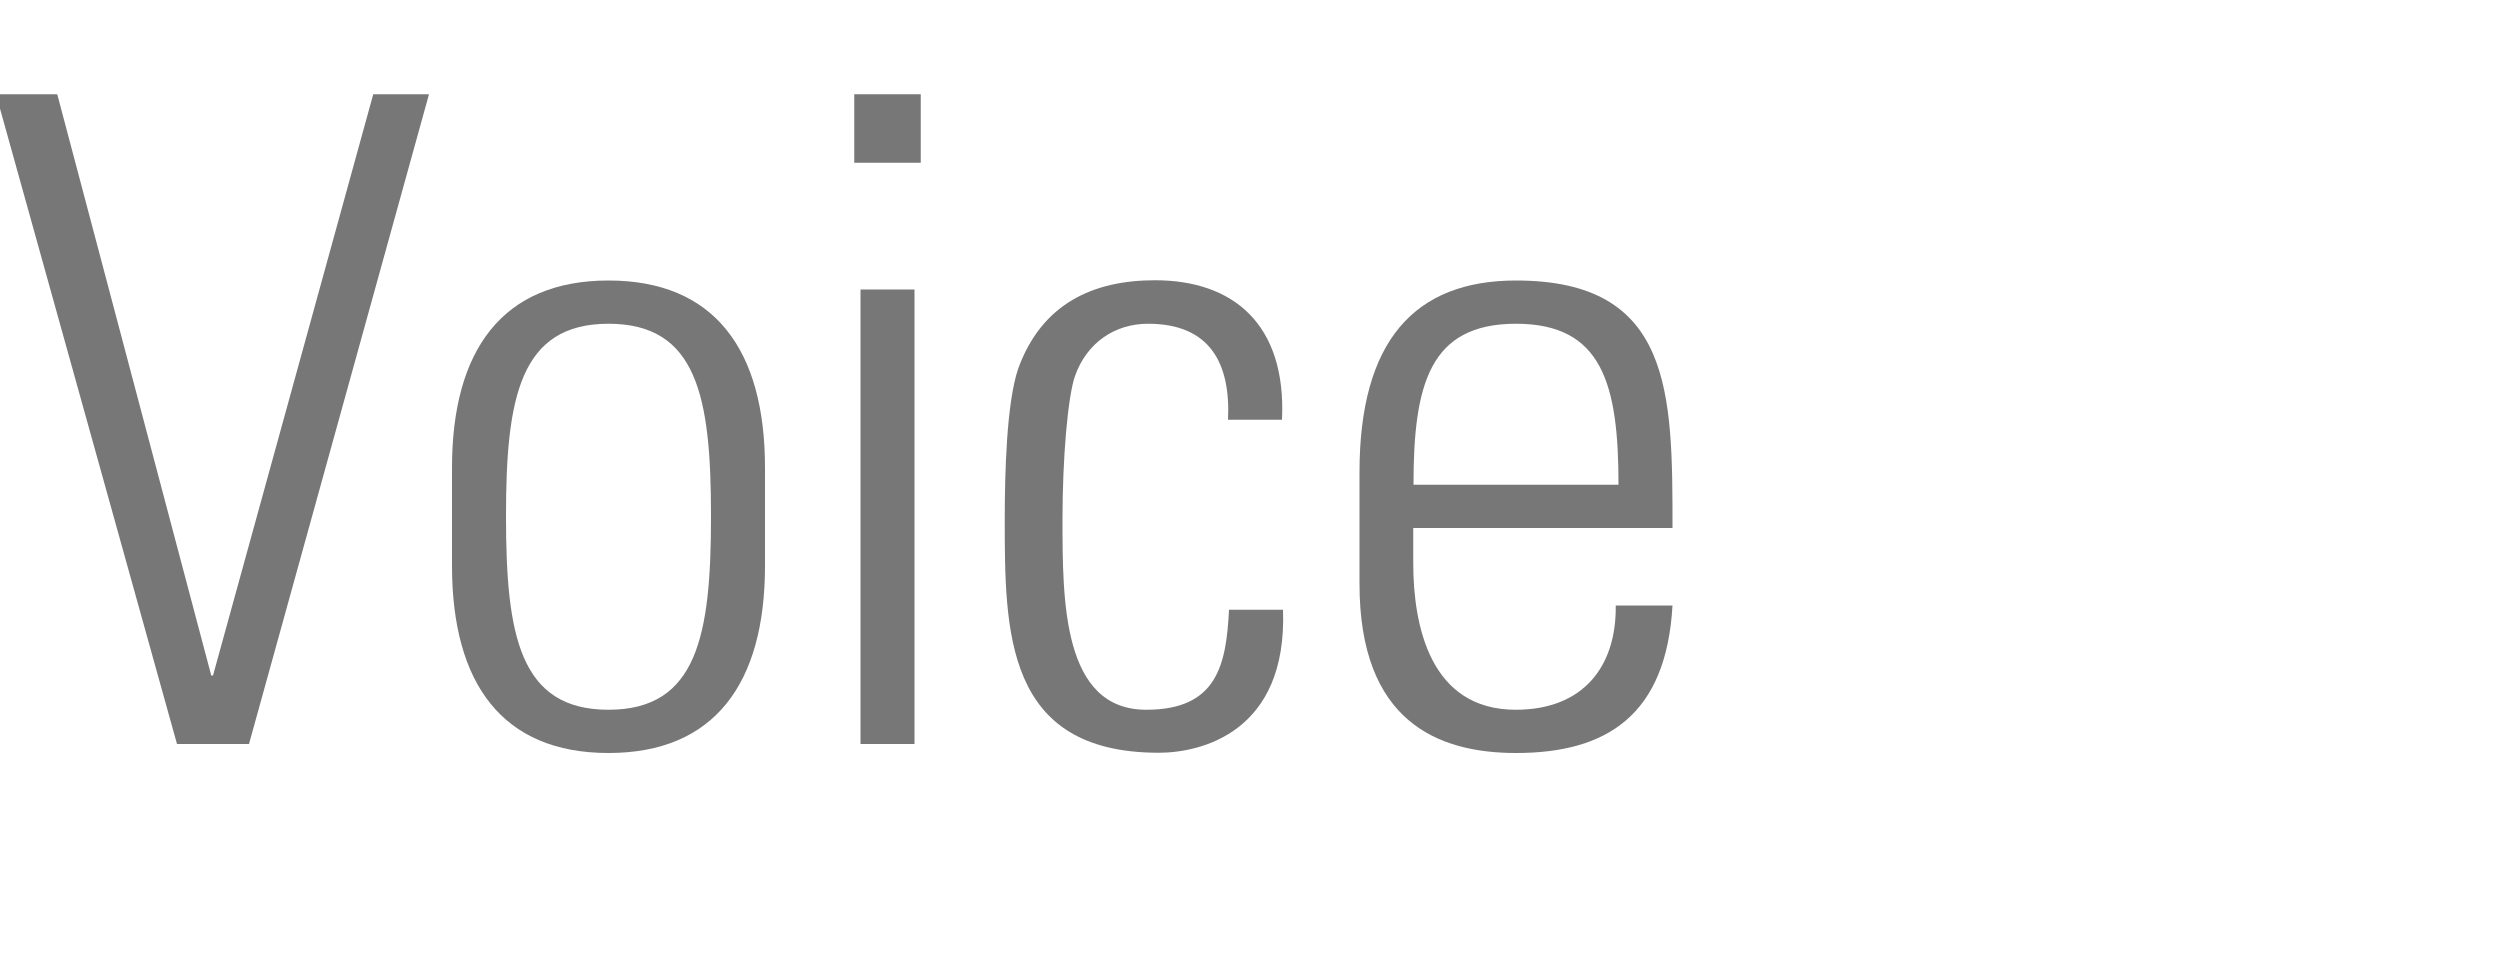
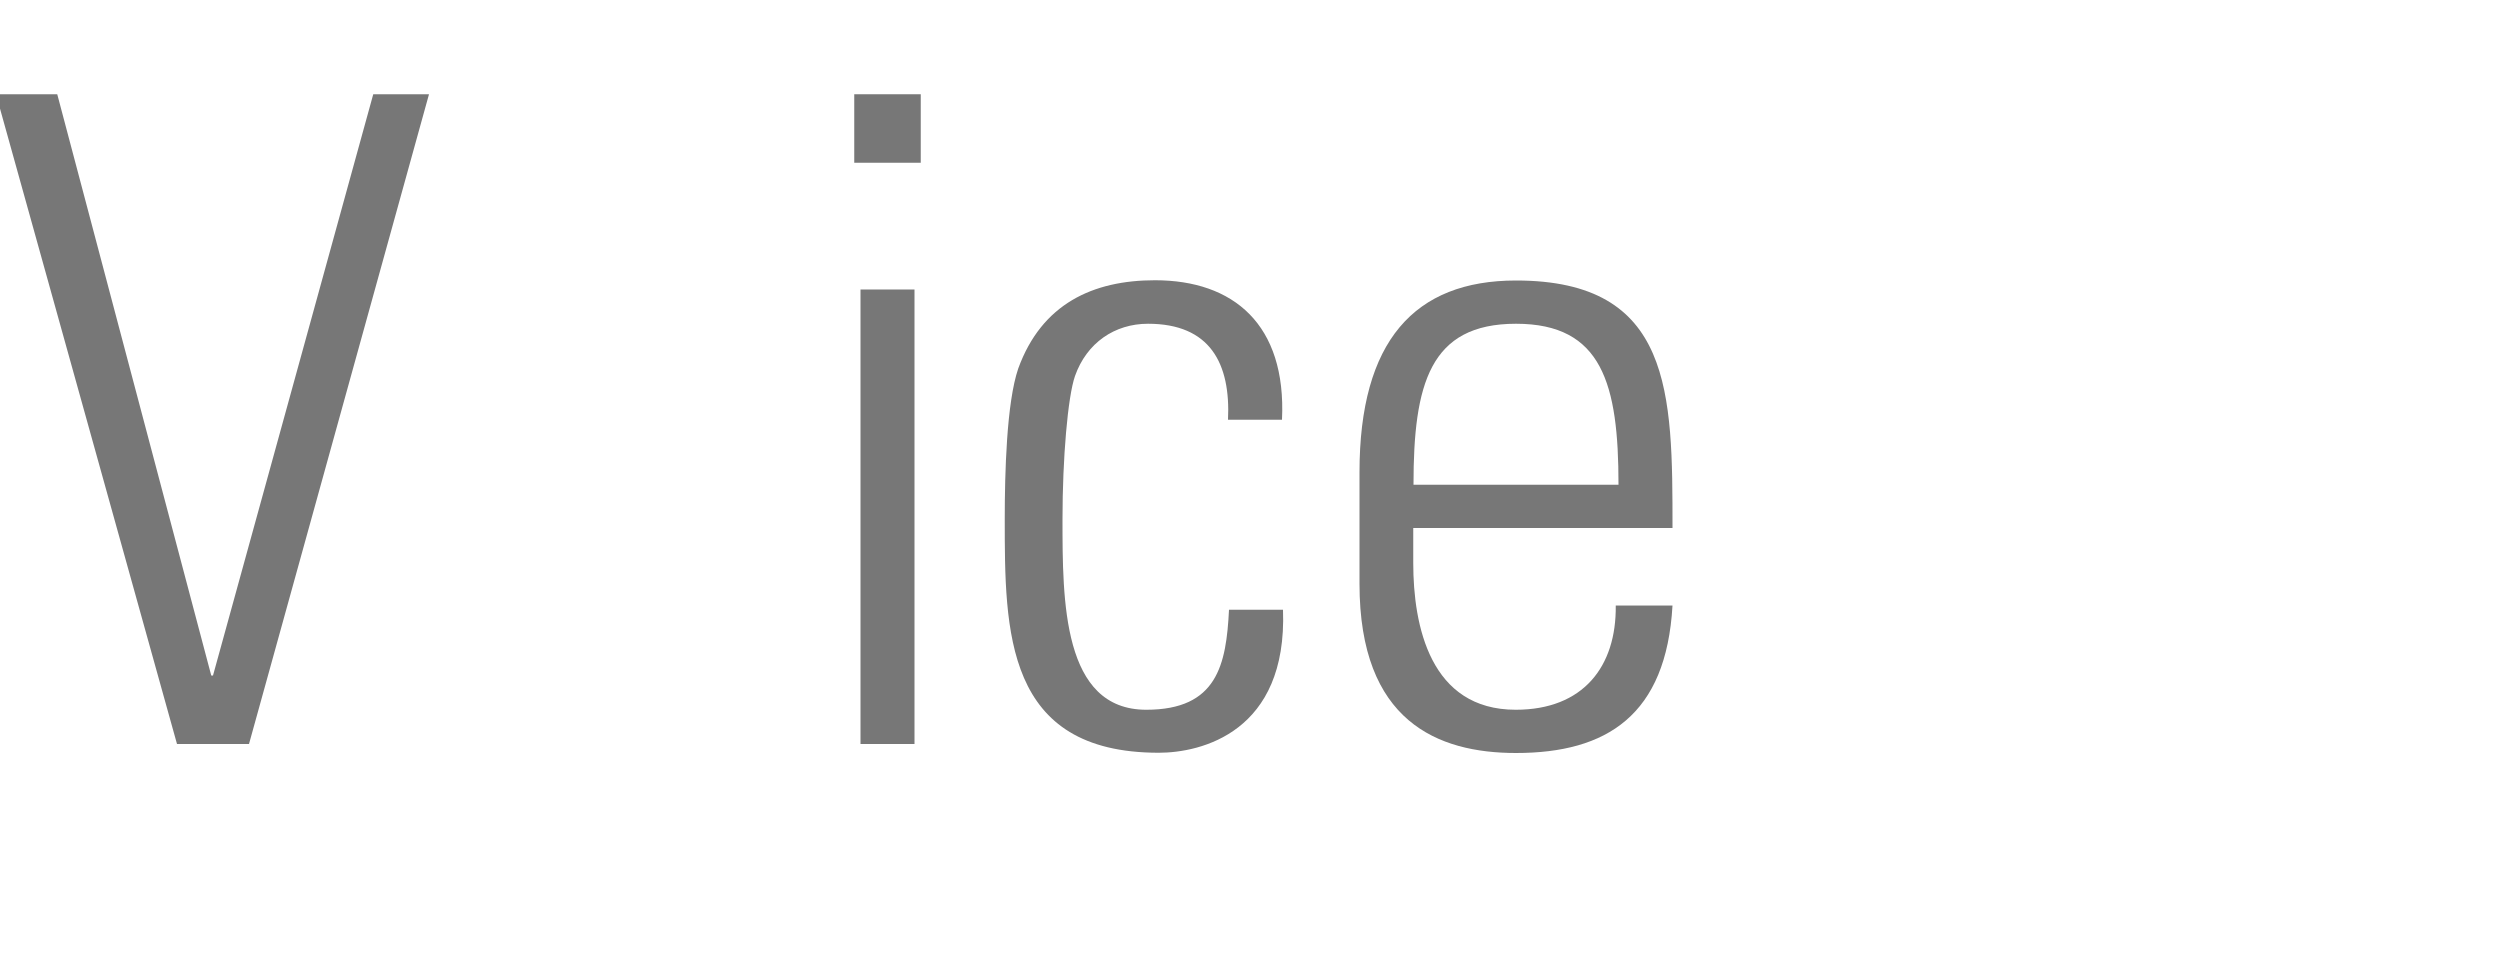
<svg xmlns="http://www.w3.org/2000/svg" id="_レイヤー_1" width="100" height="39" viewBox="0 0 100 39">
  <defs>
    <style>.cls-1{fill:#777;}</style>
  </defs>
  <path class="cls-1" d="m14.93,3.77h2.23l-7.2,25.99h-2.88L-.16,3.77h2.45l6.16,23.25h.07L14.93,3.77Z" />
-   <path class="cls-1" d="m18.08,22.63v-3.92c0-4.71,2.02-7.49,6.26-7.49s6.26,2.77,6.26,7.49v3.92c0,4.71-2.02,7.49-6.26,7.49s-6.26-2.77-6.26-7.49Zm2.16-1.98c0,4.75.54,7.74,4.1,7.74s4.1-2.99,4.1-7.74-.54-7.7-4.1-7.7-4.1,2.99-4.1,7.7Z" />
  <path class="cls-1" d="m34.17,6.51v-2.74h2.66v2.74h-2.66Zm.25,23.25V11.58h2.16v18.18h-2.16Z" />
  <path class="cls-1" d="m49.12,16.8c.11-2.27-.72-3.85-3.2-3.85-1.33,0-2.45.76-2.92,2.09-.29.83-.5,3.31-.5,5.72,0,3.28,0,7.63,3.35,7.63,2.84,0,3.2-1.8,3.31-4h2.16c.18,4.9-3.28,5.72-4.97,5.72-6.16,0-6.16-4.86-6.16-9.36,0-1.8.07-4.64.54-6.01.94-2.59,2.99-3.53,5.47-3.53,3.13,0,5.26,1.76,5.08,5.58h-2.16Z" />
  <path class="cls-1" d="m56.53,21.12v1.4c0,2.52.68,5.87,4.1,5.87,2.7,0,4.03-1.73,4-4.17h2.27c-.25,4.39-2.63,5.9-6.26,5.9-3.13,0-6.26-1.26-6.26-6.77v-4.46c0-5.25,2.2-7.67,6.26-7.67,6.26,0,6.26,4.5,6.26,9.9h-10.37Zm8.21-1.73c0-4.03-.65-6.44-4.1-6.44s-4.1,2.41-4.1,6.44h8.21Z" />
</svg>